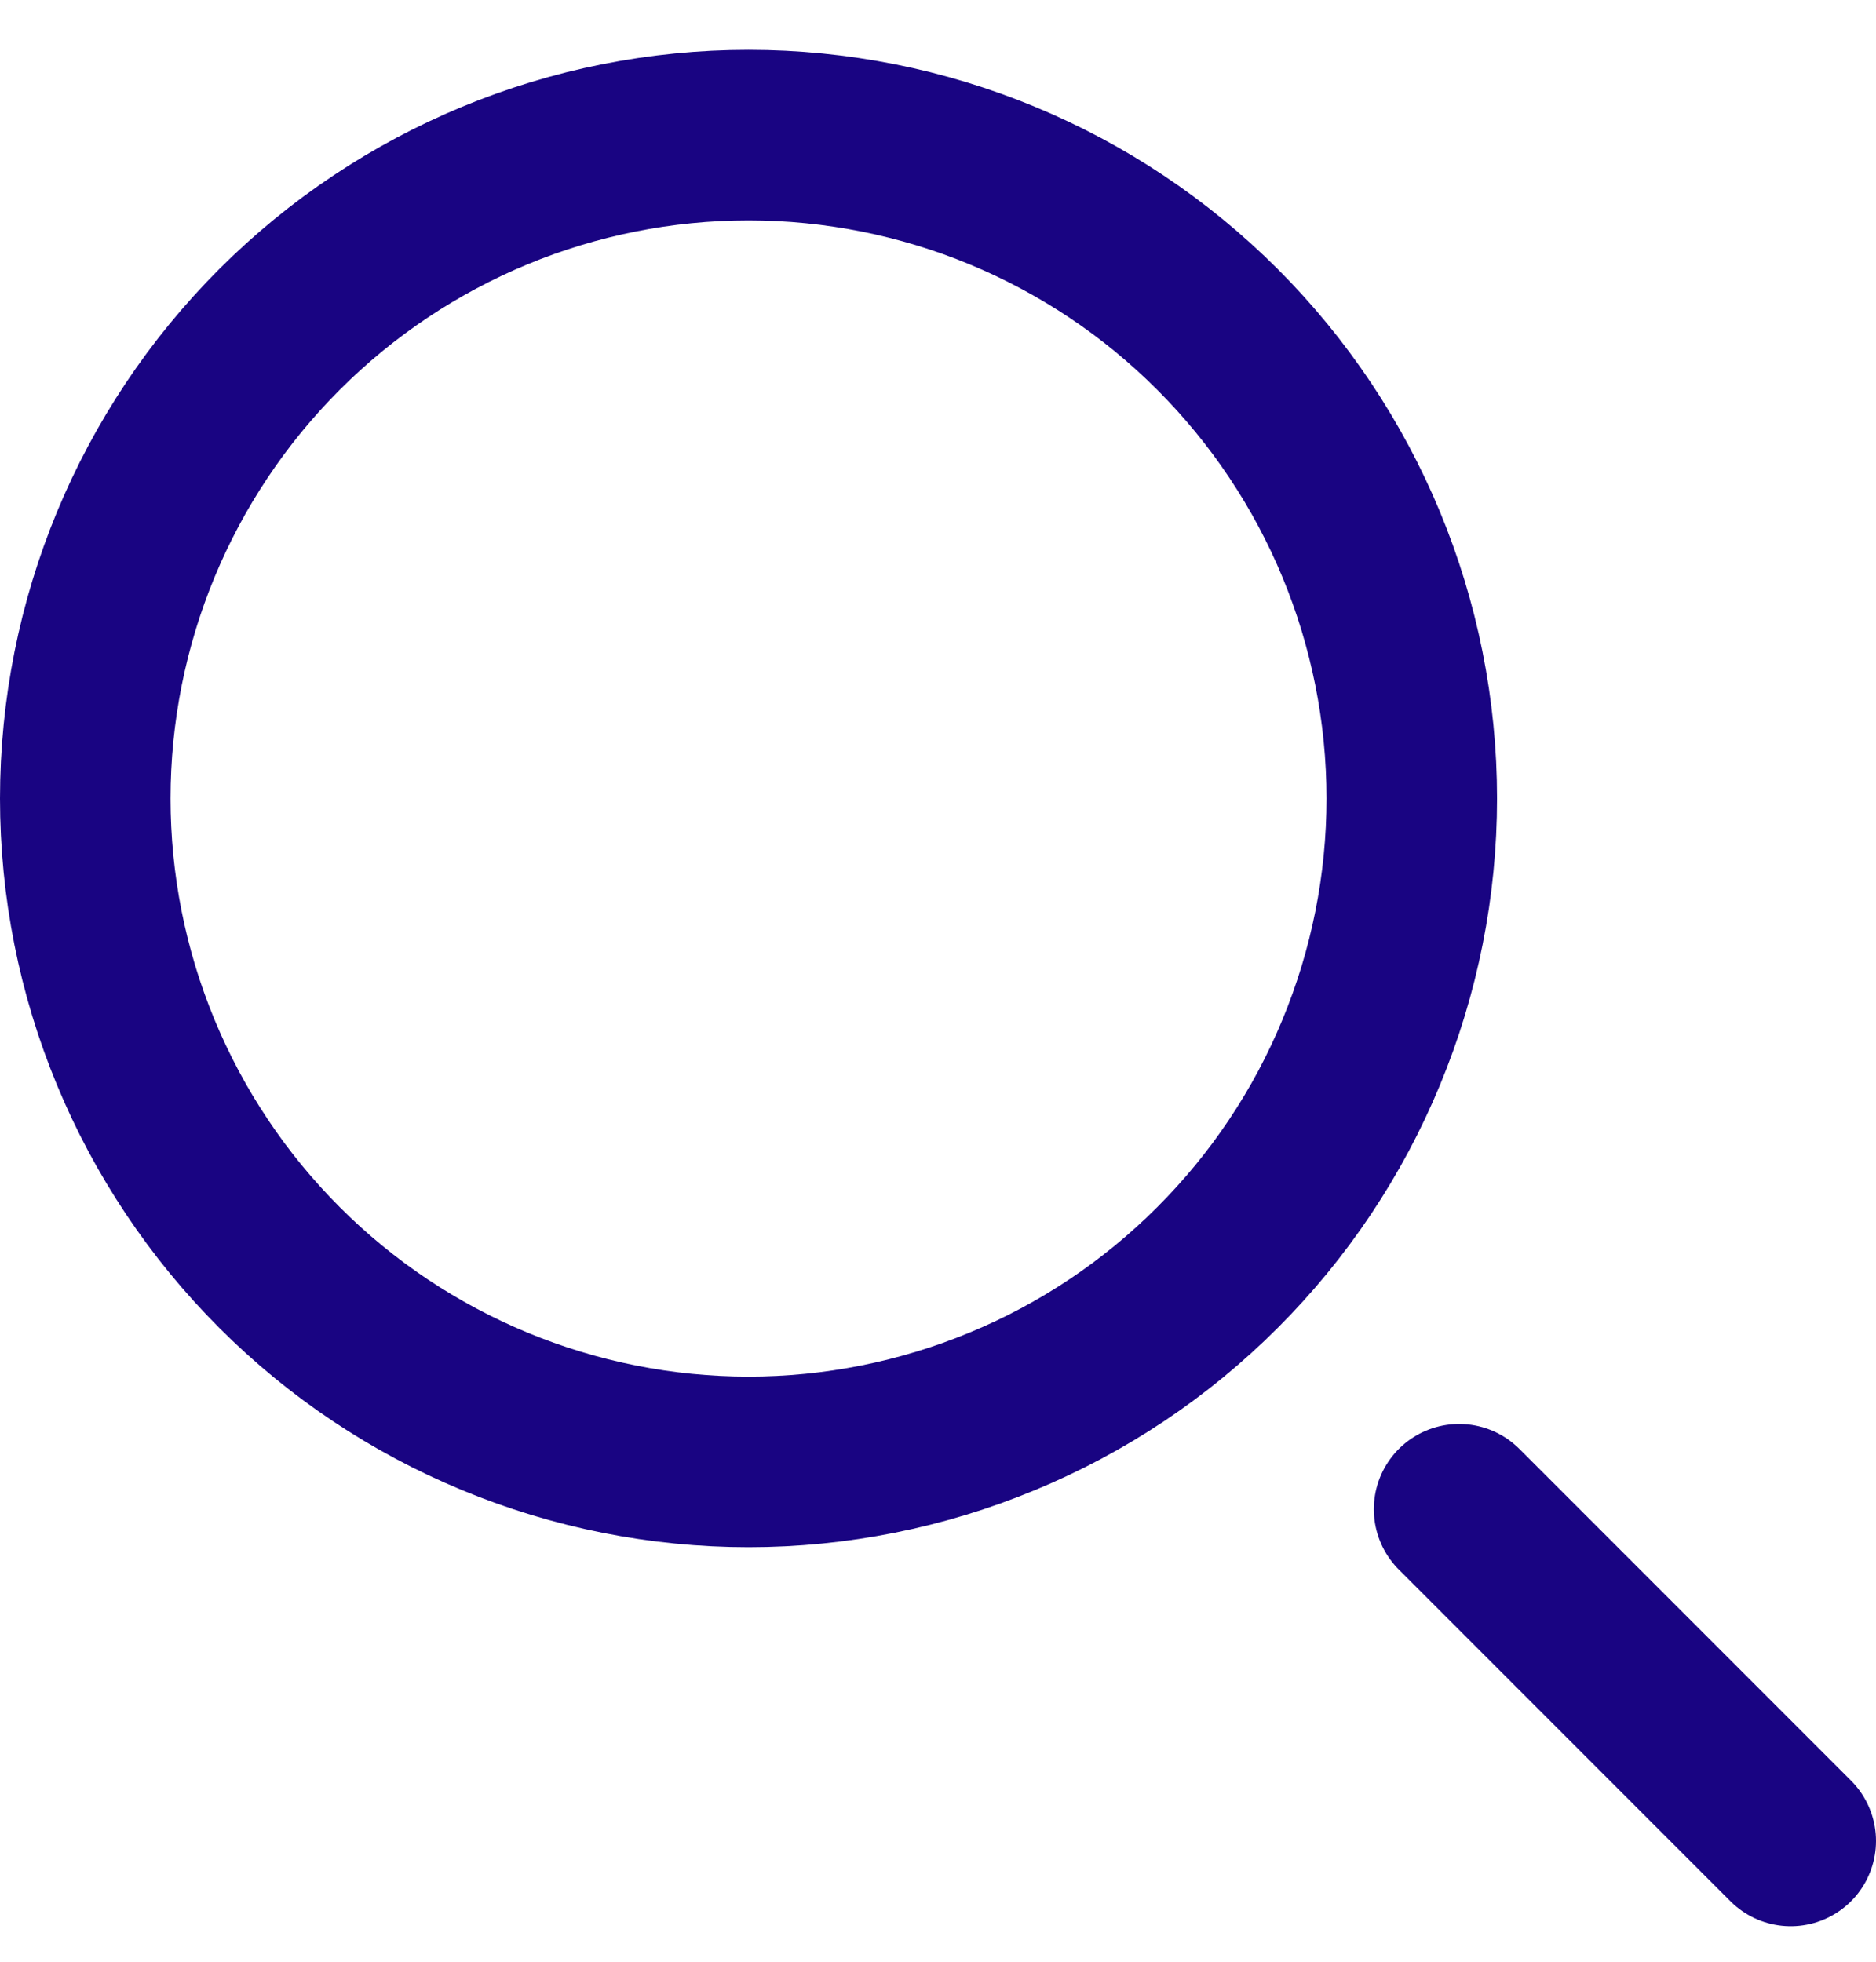
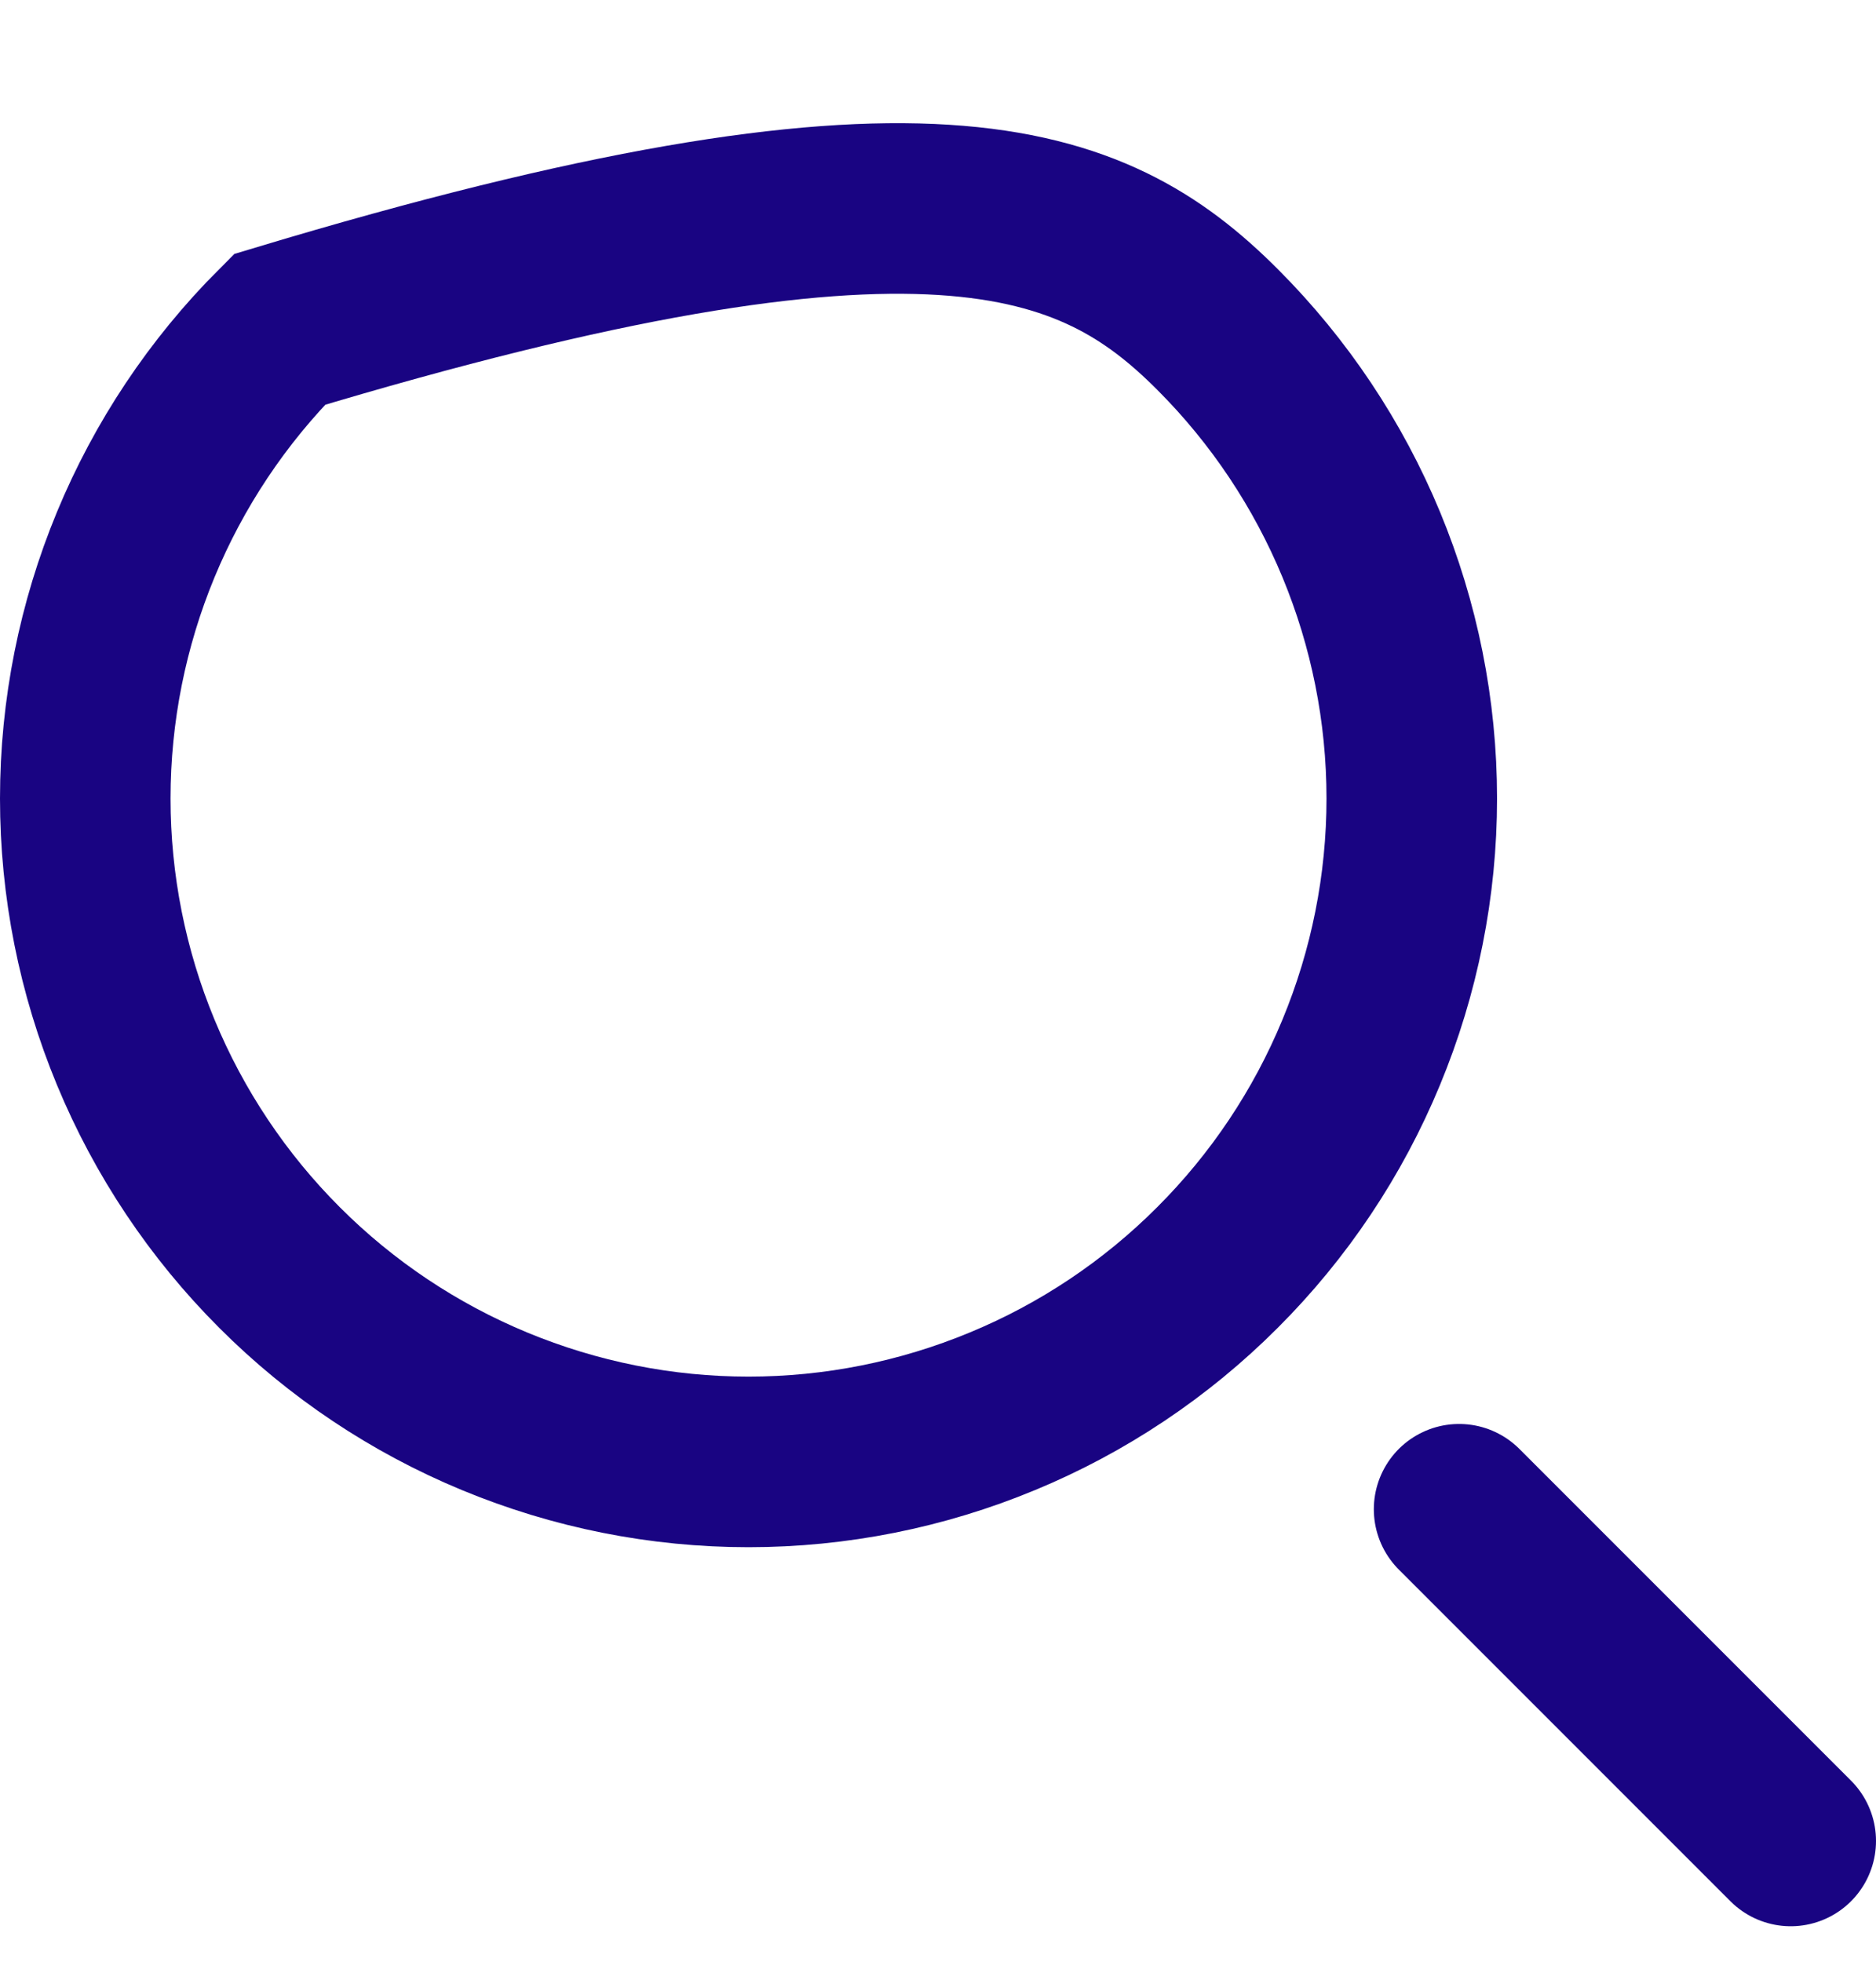
<svg xmlns="http://www.w3.org/2000/svg" width="22" height="23" viewBox="0 0 22 23" fill="none">
-   <path d="M21 21.584L17.111 17.695M16.556 9.362C16.556 10.383 16.354 11.395 15.963 12.338C15.573 13.282 15 14.139 14.277 14.861C13.555 15.584 12.698 16.157 11.754 16.547C10.811 16.938 9.799 17.14 8.778 17.14C7.756 17.14 6.745 16.938 5.801 16.547C4.858 16.157 4 15.584 3.278 14.861C2.556 14.139 1.983 13.282 1.592 12.338C1.201 11.395 1 10.383 1 9.362C1 7.299 1.819 5.321 3.278 3.862C4.737 2.403 6.715 1.584 8.778 1.584C10.841 1.584 12.819 2.403 14.277 3.862C15.736 5.321 16.556 7.299 16.556 9.362Z" stroke="#190482" stroke-width="2" stroke-linecap="round" />
+   <path d="M21 21.584L17.111 17.695M16.556 9.362C16.556 10.383 16.354 11.395 15.963 12.338C15.573 13.282 15 14.139 14.277 14.861C13.555 15.584 12.698 16.157 11.754 16.547C10.811 16.938 9.799 17.14 8.778 17.14C7.756 17.14 6.745 16.938 5.801 16.547C4.858 16.157 4 15.584 3.278 14.861C2.556 14.139 1.983 13.282 1.592 12.338C1.201 11.395 1 10.383 1 9.362C1 7.299 1.819 5.321 3.278 3.862C10.841 1.584 12.819 2.403 14.277 3.862C15.736 5.321 16.556 7.299 16.556 9.362Z" stroke="#190482" stroke-width="2" stroke-linecap="round" />
</svg>